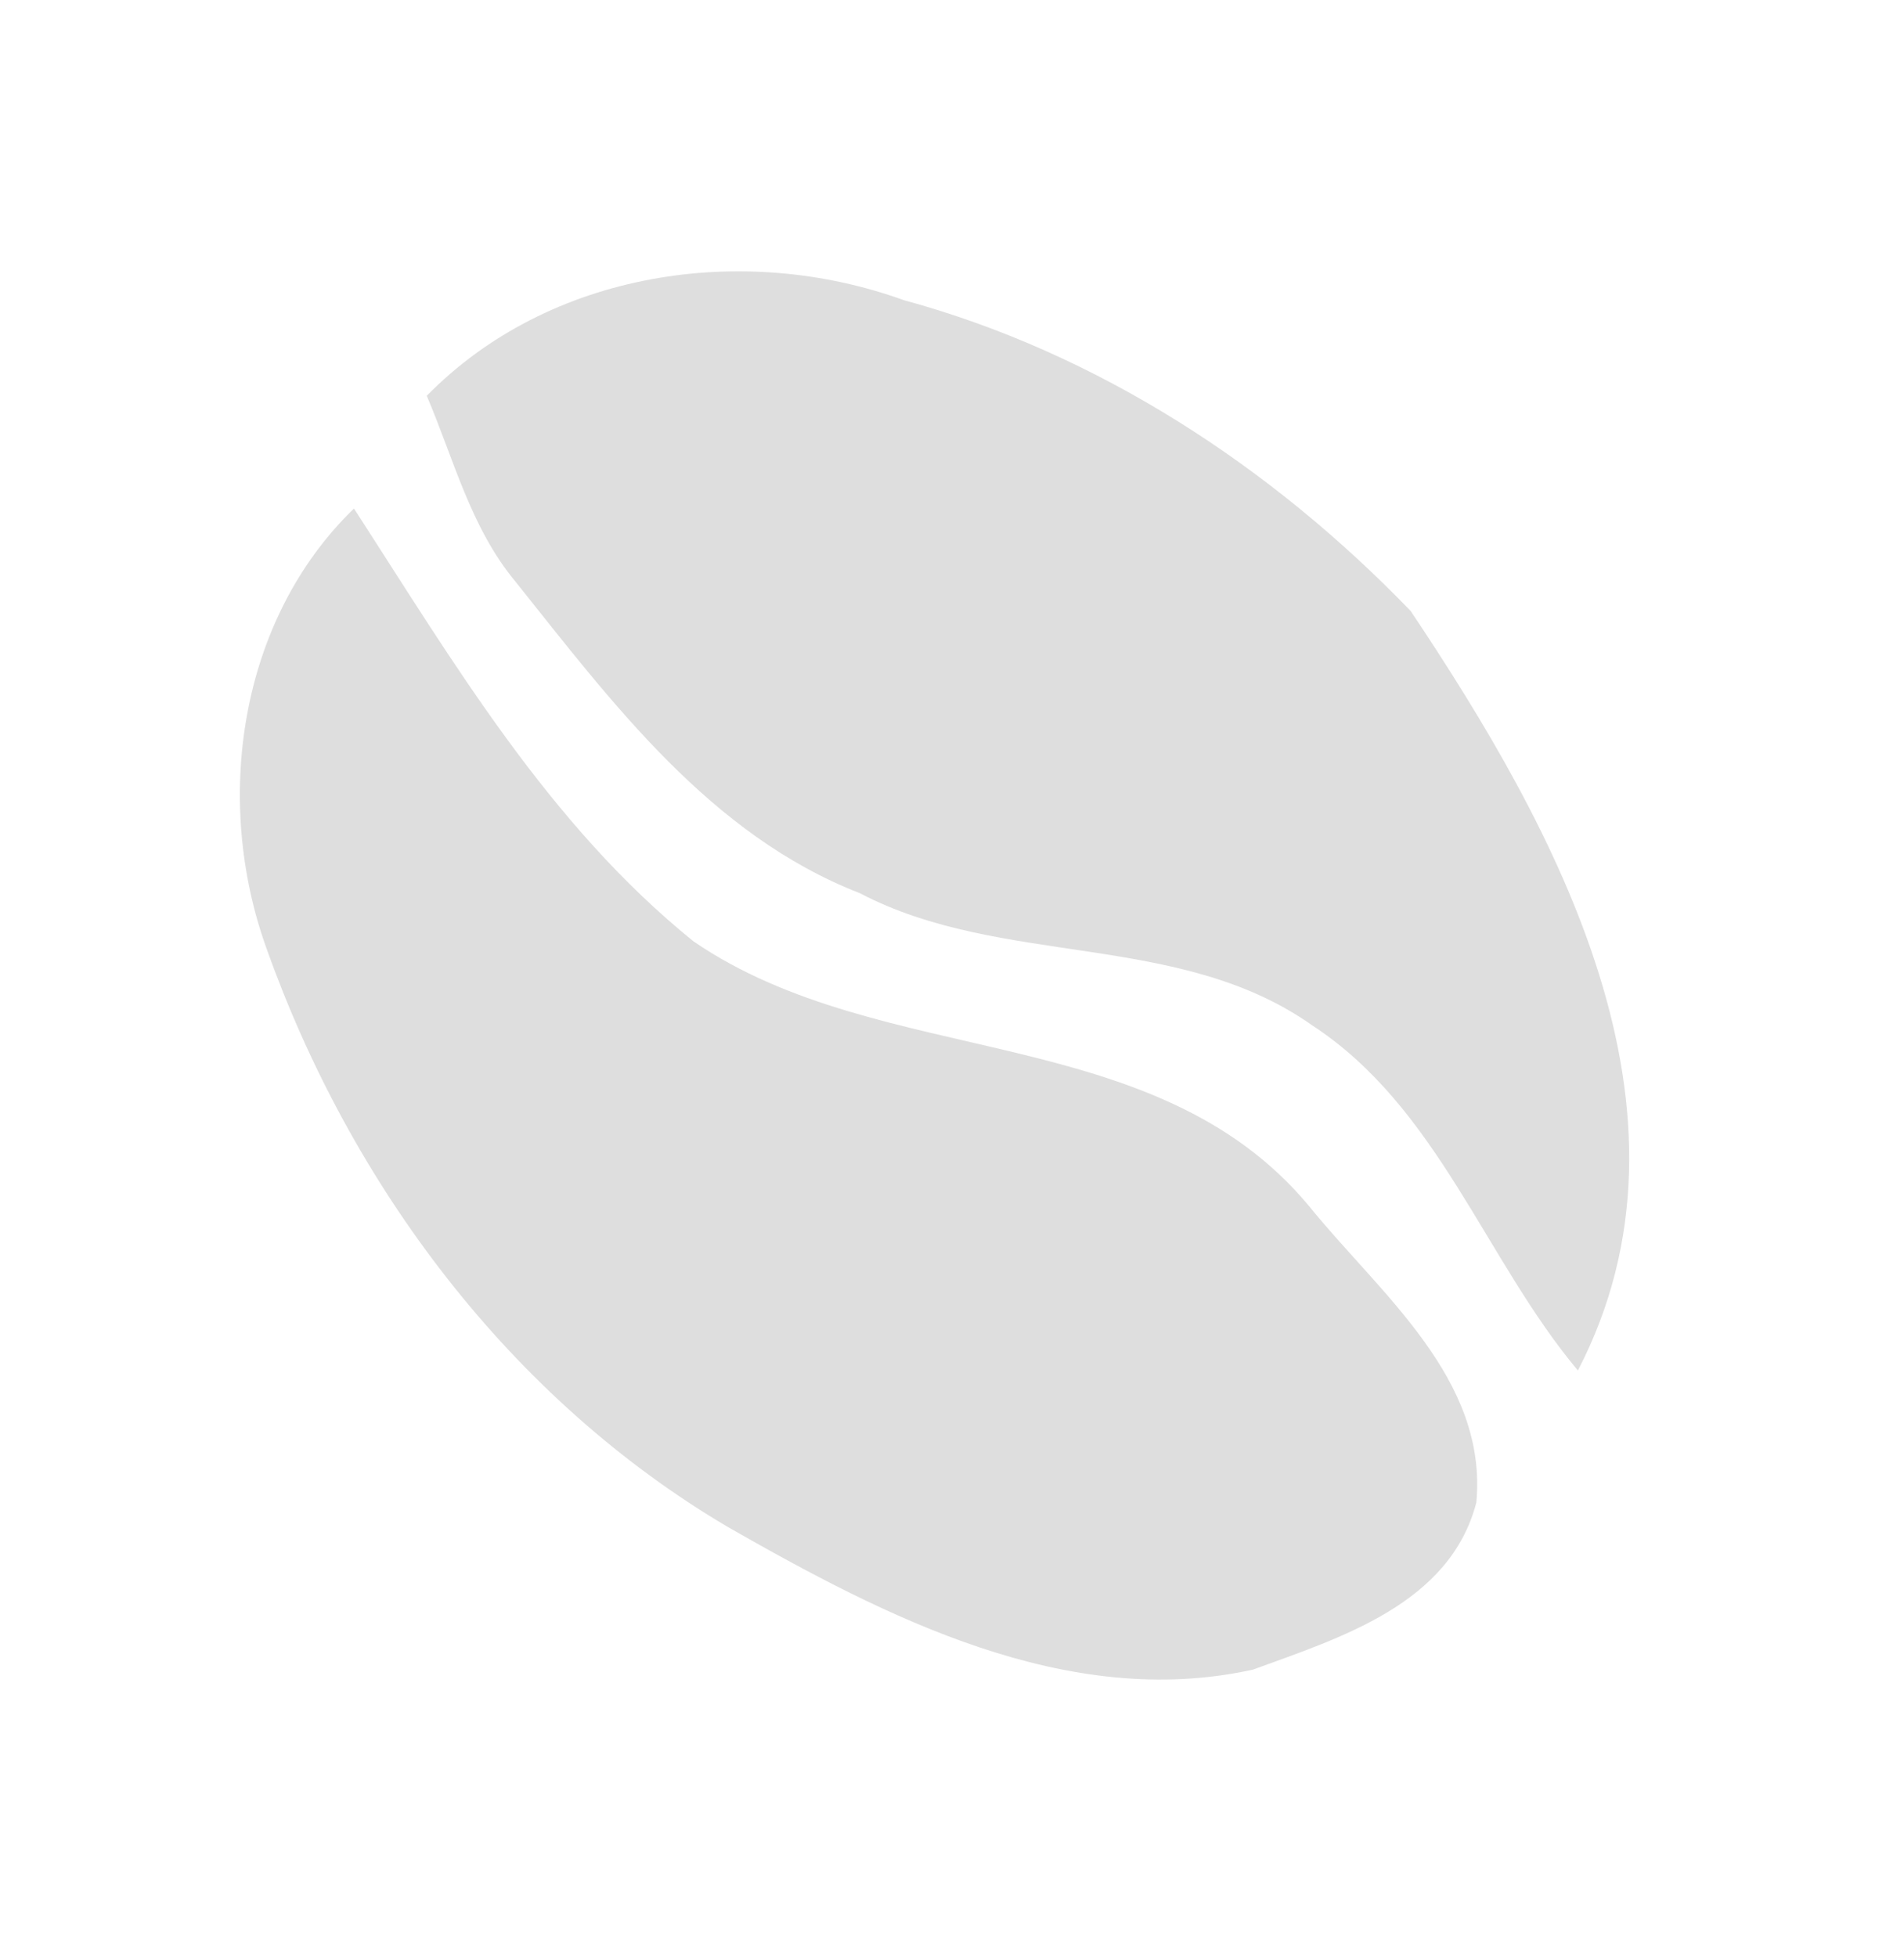
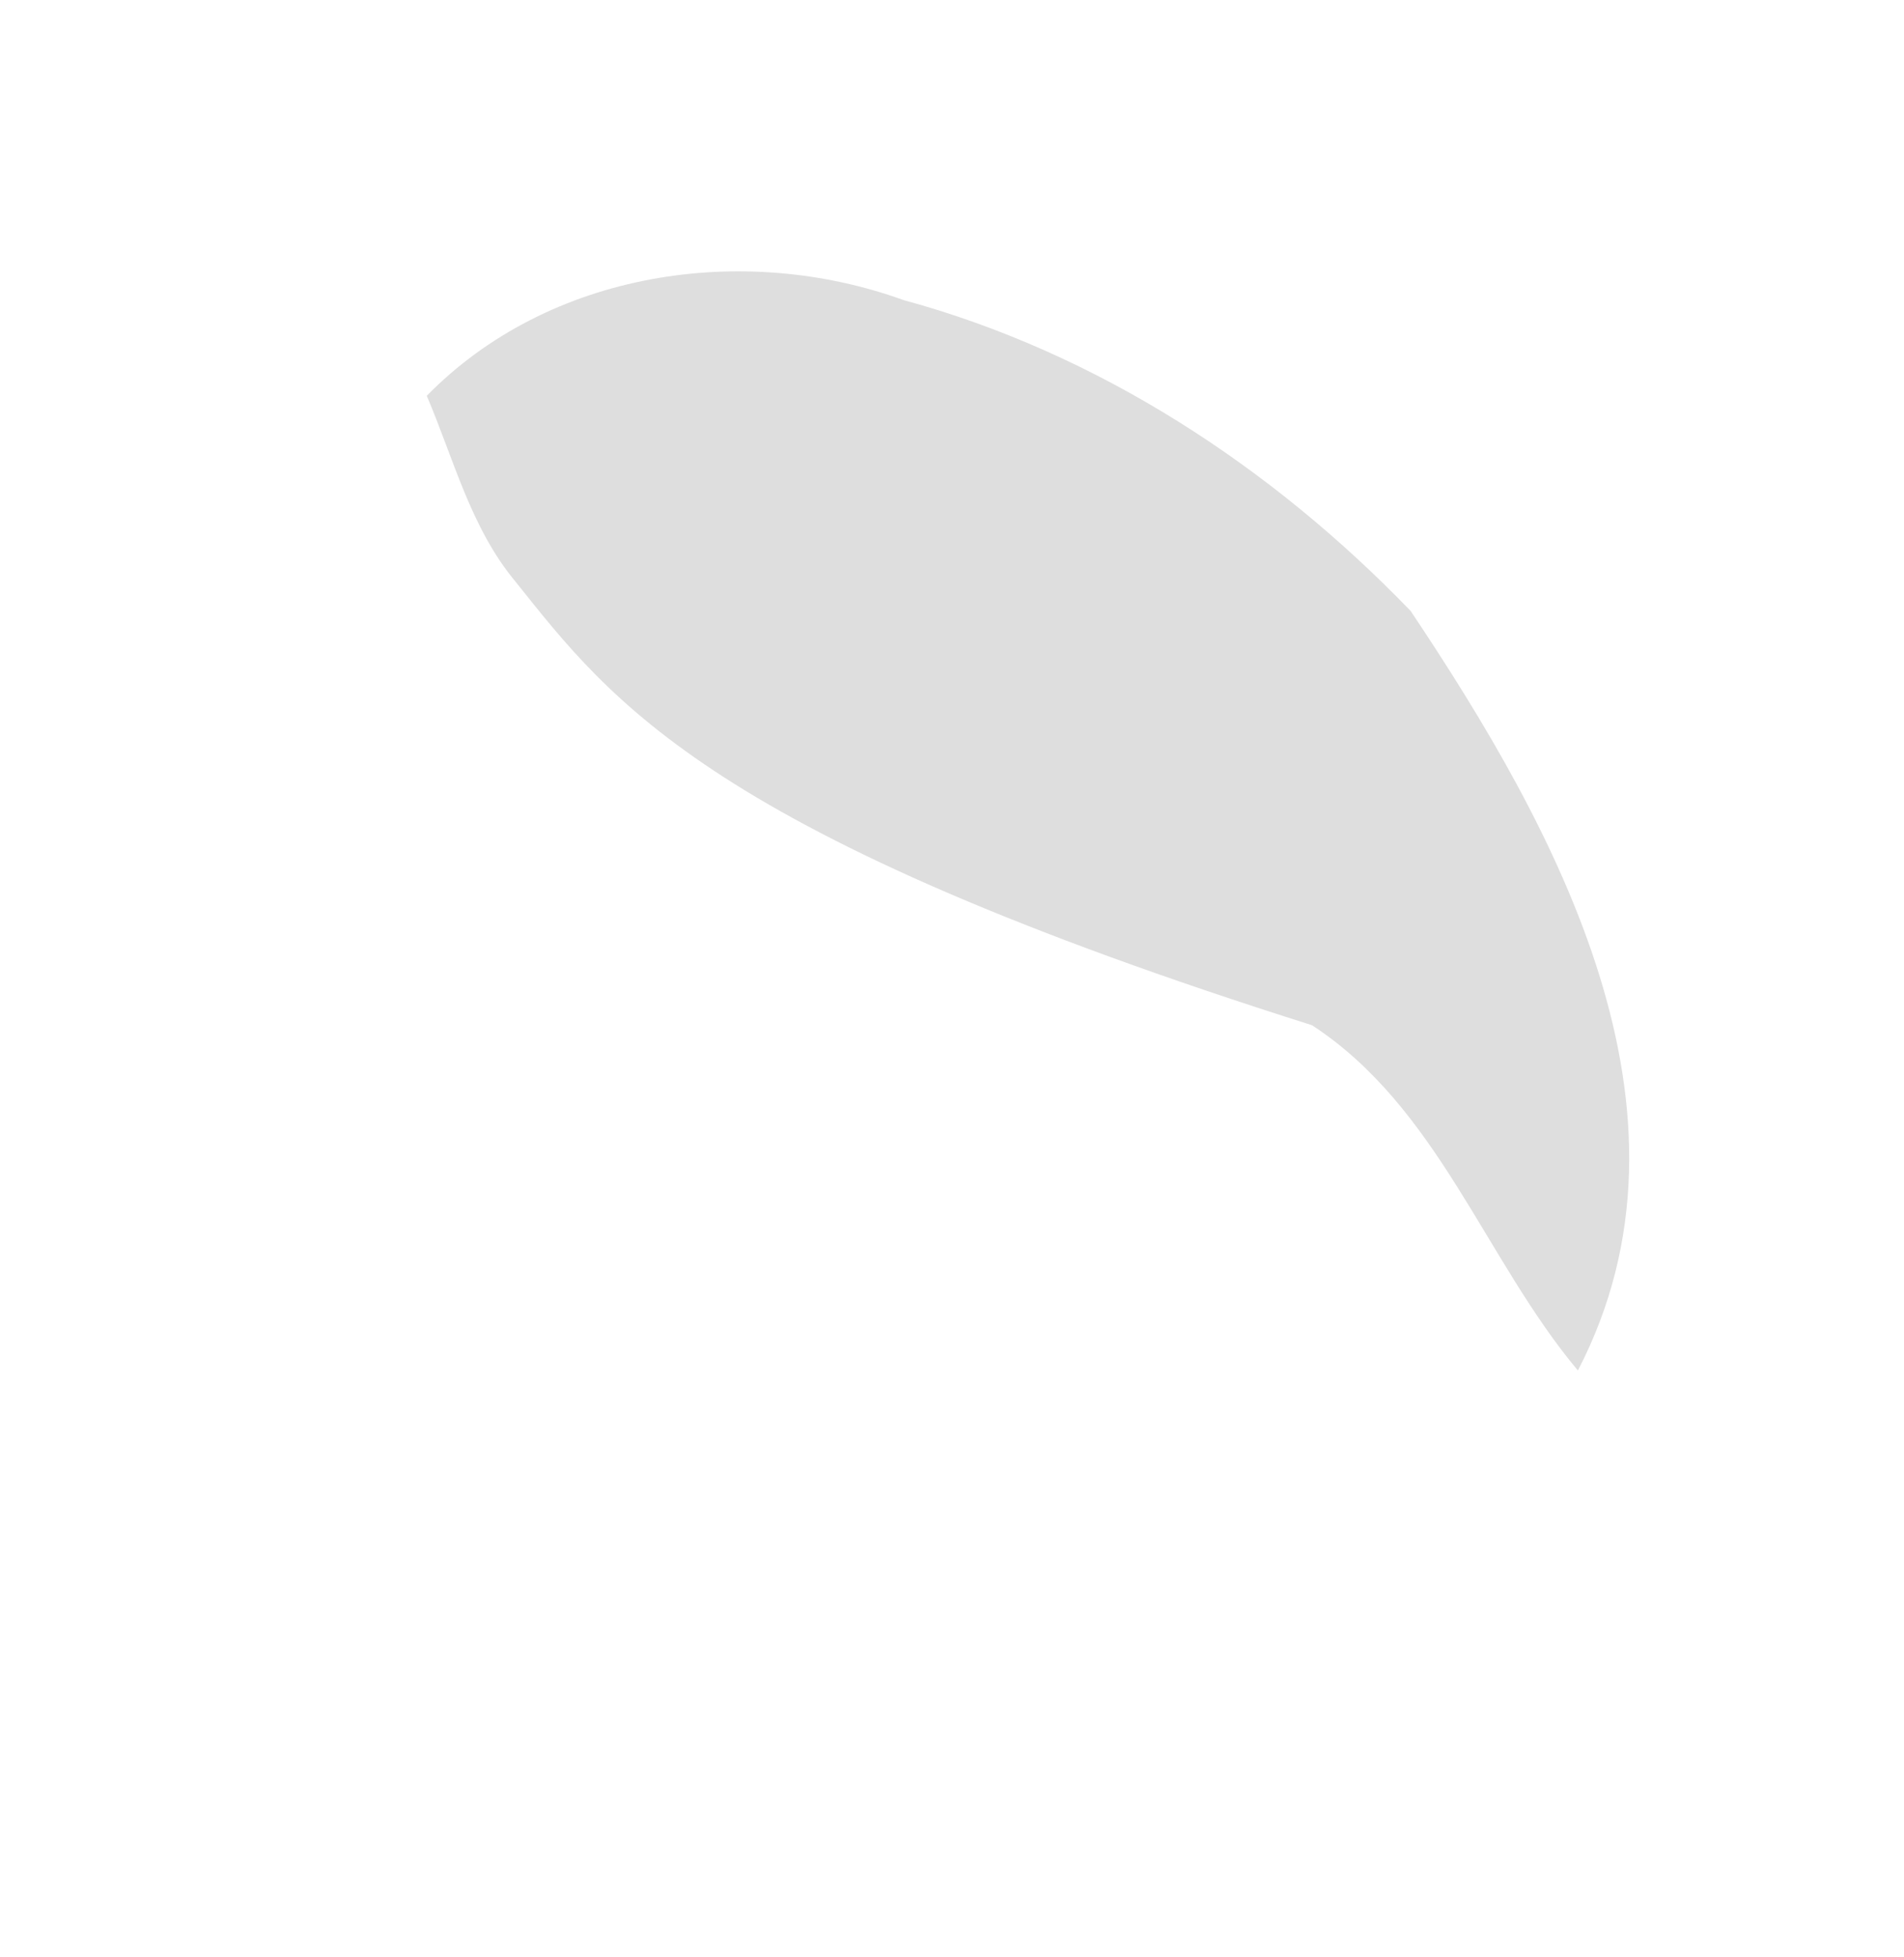
<svg xmlns="http://www.w3.org/2000/svg" width="72" height="74" viewBox="0 0 72 74" fill="none">
-   <path d="M16.138 14.964C20.76 10.25 28.085 9.148 34.165 11.344C41.515 13.342 48.088 17.651 53.345 23.1C58.823 31.293 64.764 41.994 59.668 51.814C56.137 47.596 54.394 41.884 49.614 38.76C44.554 35.191 37.889 36.582 32.519 33.77C26.858 31.568 23.156 26.573 19.488 21.983C17.799 19.954 17.157 17.349 16.138 14.964Z" fill="#DEDEDE" />
-   <path d="M10.074 35.845C8.066 30.27 9.026 23.448 13.385 19.225C17.149 25.04 20.748 31.17 26.228 35.592C33.362 40.474 43.66 38.558 49.51 45.608C52.179 48.906 56.265 52.115 55.828 56.805C54.828 60.646 50.688 61.914 47.382 63.122C40.344 64.677 33.475 61.126 27.544 57.742C19.288 52.879 13.257 44.794 10.074 35.845Z" fill="#DEDEDE" />
+   <path d="M16.138 14.964C20.76 10.25 28.085 9.148 34.165 11.344C41.515 13.342 48.088 17.651 53.345 23.1C58.823 31.293 64.764 41.994 59.668 51.814C56.137 47.596 54.394 41.884 49.614 38.76C26.858 31.568 23.156 26.573 19.488 21.983C17.799 19.954 17.157 17.349 16.138 14.964Z" fill="#DEDEDE" />
</svg>